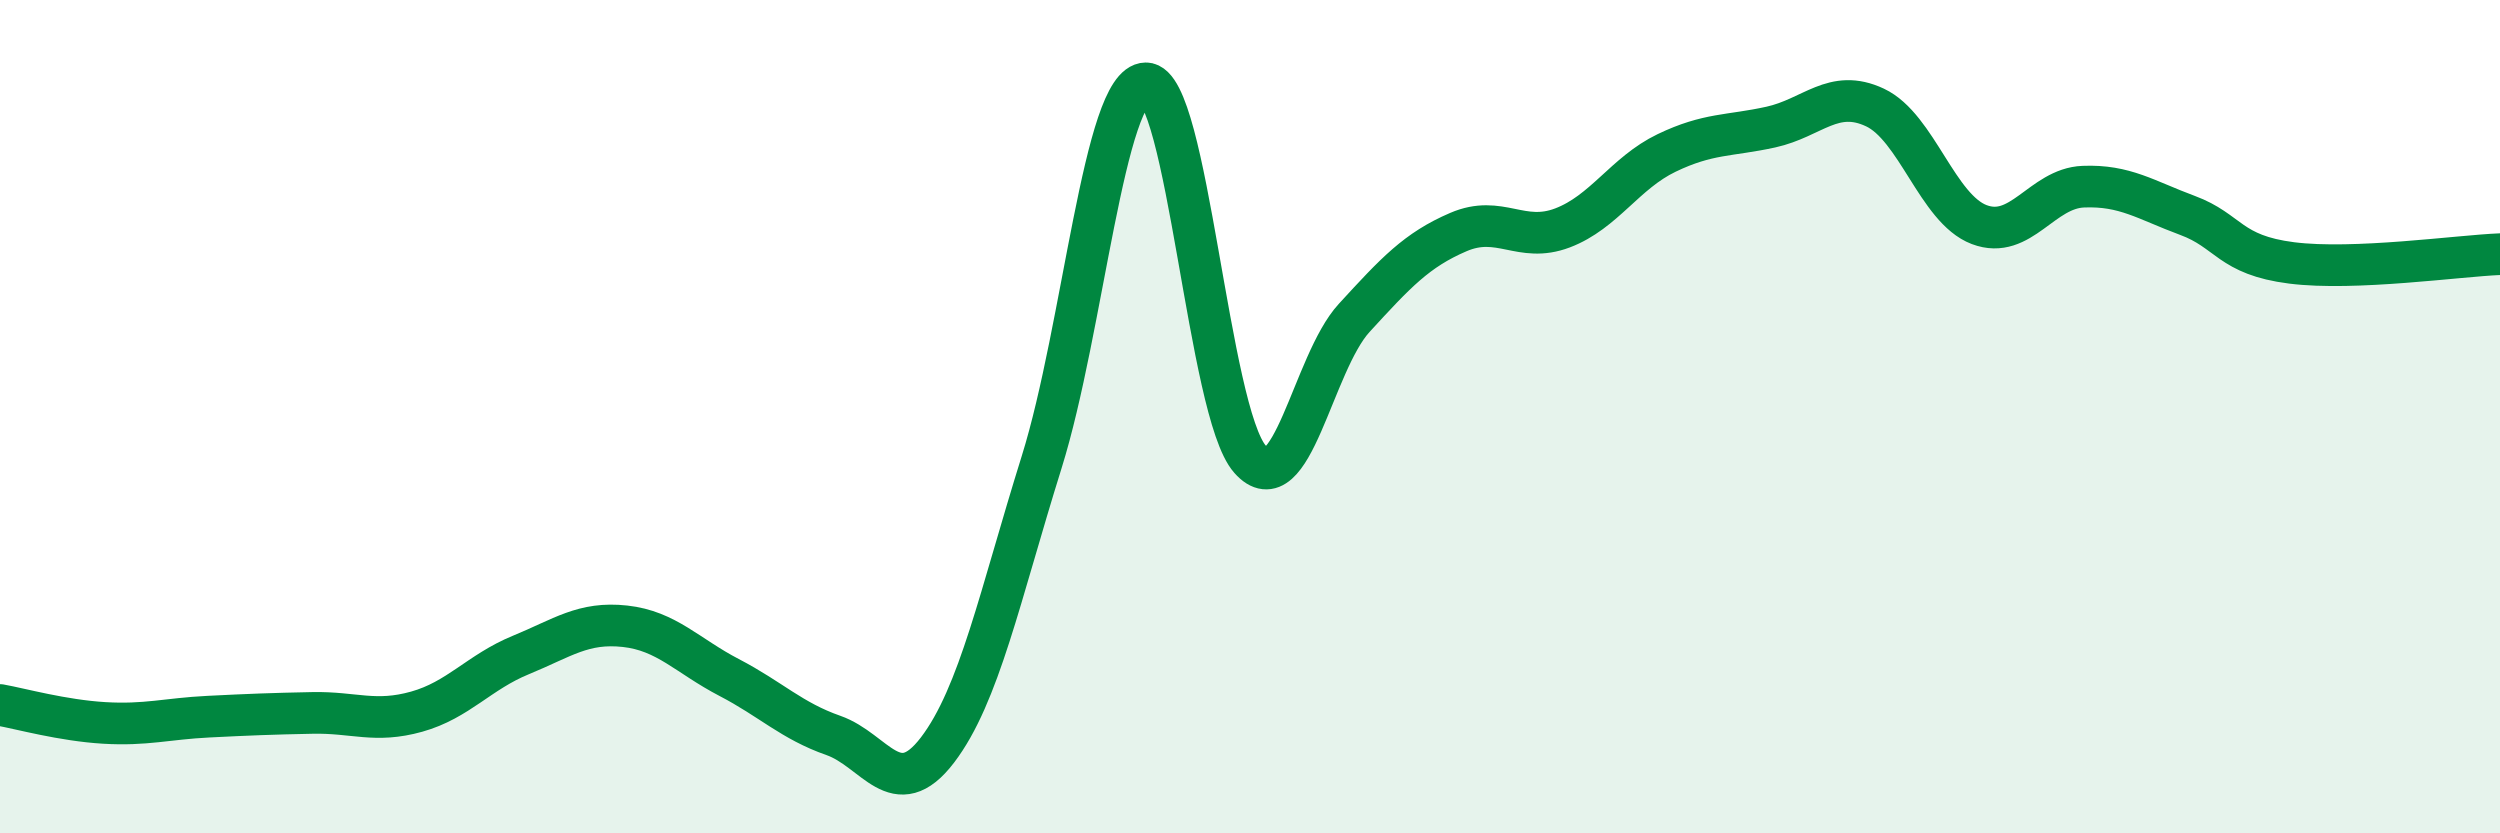
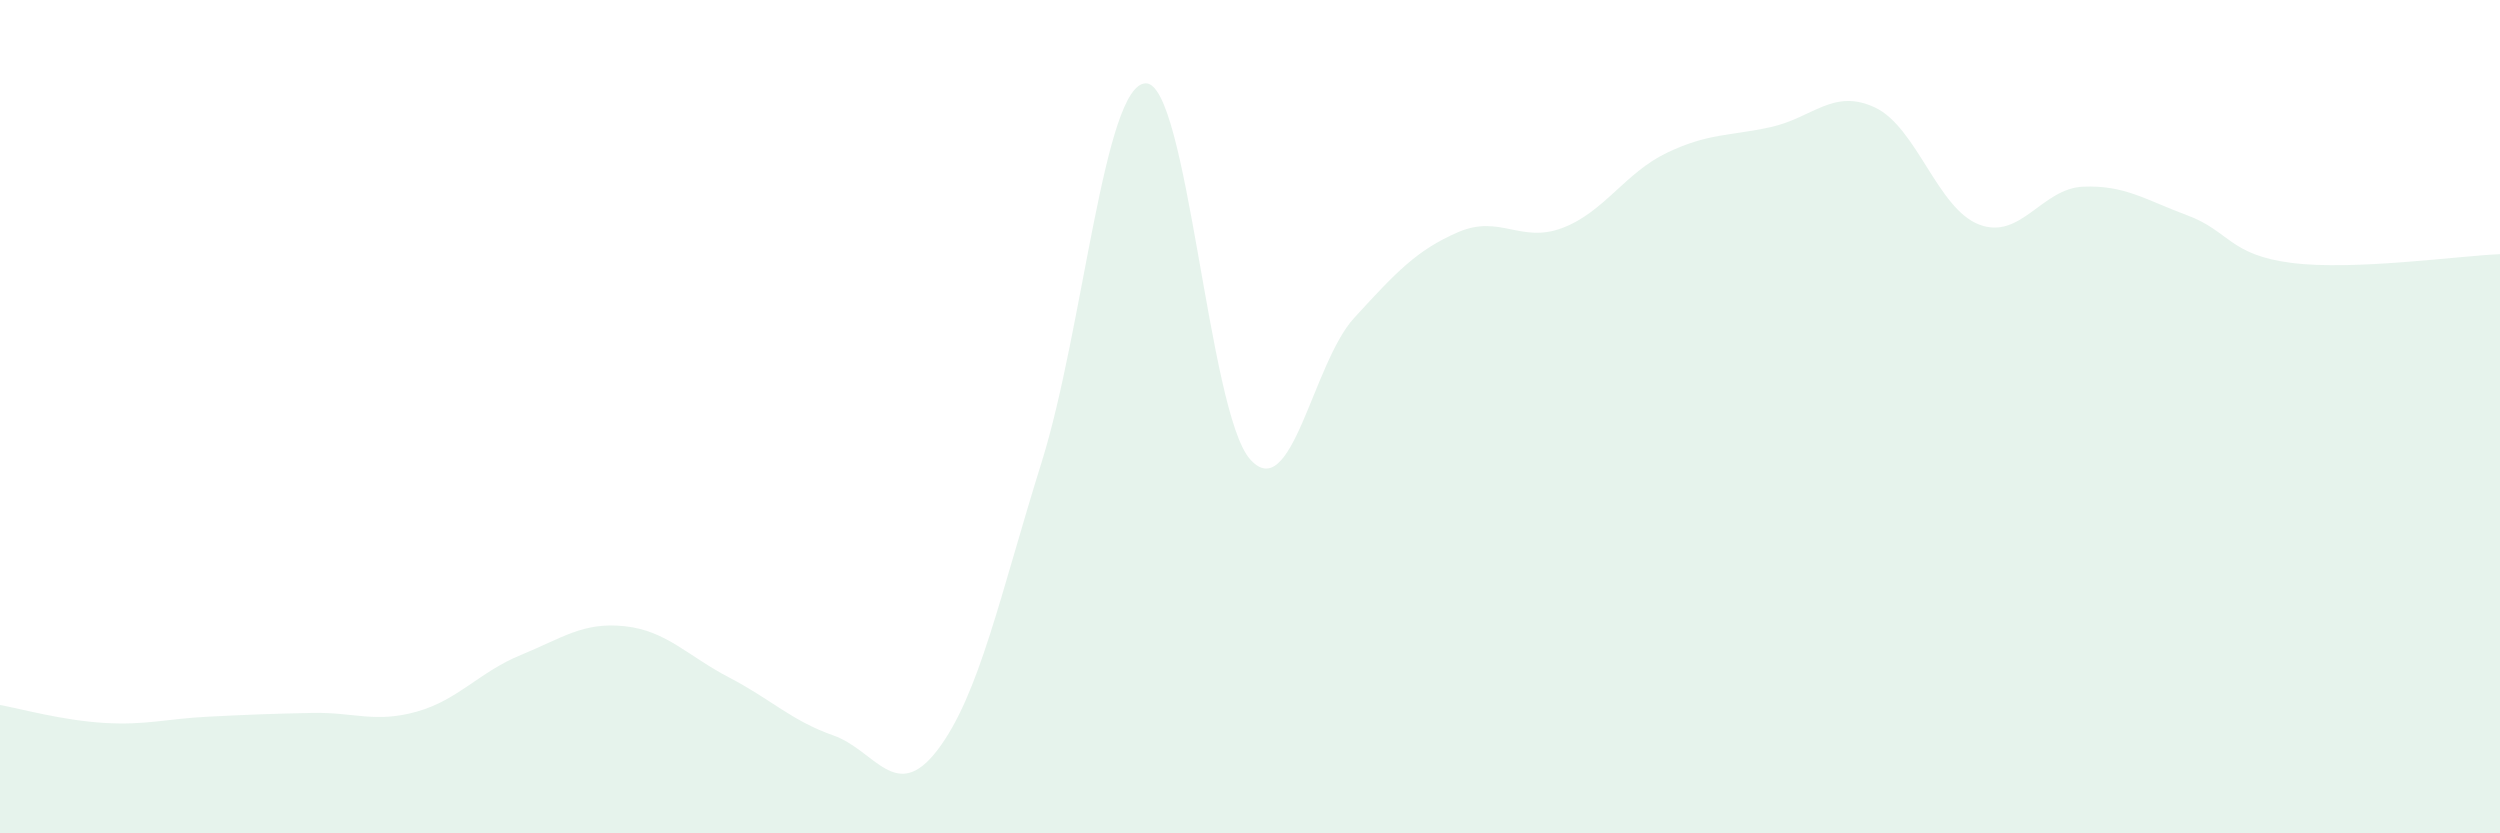
<svg xmlns="http://www.w3.org/2000/svg" width="60" height="20" viewBox="0 0 60 20">
  <path d="M 0,16.92 C 0.5,17.01 1.5,17.29 2.5,17.35 C 3.5,17.41 4,17.25 5,17.2 C 6,17.15 6.5,17.13 7.5,17.11 C 8.5,17.09 9,17.36 10,17.08 C 11,16.8 11.5,16.13 12.5,15.72 C 13.5,15.31 14,14.92 15,15.03 C 16,15.14 16.5,15.74 17.5,16.26 C 18.5,16.78 19,17.3 20,17.65 C 21,18 21.5,19.31 22.5,18 C 23.5,16.69 24,14.29 25,11.09 C 26,7.89 26.5,2.01 27.5,2 C 28.5,1.99 29,9.89 30,11.02 C 31,12.15 31.5,8.72 32.5,7.63 C 33.5,6.54 34,6 35,5.57 C 36,5.14 36.5,5.85 37.5,5.47 C 38.5,5.09 39,4.15 40,3.67 C 41,3.19 41.5,3.27 42.5,3.05 C 43.5,2.83 44,2.11 45,2.58 C 46,3.05 46.5,5.01 47.5,5.39 C 48.5,5.77 49,4.52 50,4.48 C 51,4.44 51.5,4.8 52.5,5.17 C 53.5,5.54 53.5,6.12 55,6.31 C 56.5,6.5 59,6.14 60,6.1L60 20L0 20Z" fill="#008740" opacity="0.1" stroke-linecap="round" stroke-linejoin="round" />
-   <path d="M 0,16.92 C 0.5,17.01 1.5,17.29 2.5,17.35 C 3.5,17.41 4,17.25 5,17.2 C 6,17.15 6.5,17.13 7.5,17.11 C 8.5,17.09 9,17.36 10,17.08 C 11,16.8 11.5,16.13 12.5,15.72 C 13.5,15.31 14,14.92 15,15.03 C 16,15.14 16.5,15.74 17.5,16.26 C 18.5,16.78 19,17.3 20,17.65 C 21,18 21.5,19.31 22.5,18 C 23.5,16.69 24,14.29 25,11.09 C 26,7.89 26.5,2.01 27.5,2 C 28.5,1.99 29,9.89 30,11.02 C 31,12.15 31.5,8.72 32.5,7.63 C 33.5,6.54 34,6 35,5.57 C 36,5.14 36.5,5.85 37.5,5.47 C 38.5,5.09 39,4.15 40,3.67 C 41,3.19 41.5,3.27 42.5,3.05 C 43.5,2.83 44,2.11 45,2.58 C 46,3.05 46.5,5.01 47.5,5.39 C 48.5,5.77 49,4.52 50,4.48 C 51,4.44 51.5,4.8 52.5,5.17 C 53.5,5.54 53.5,6.12 55,6.31 C 56.5,6.5 59,6.14 60,6.1" stroke="#008740" stroke-width="1" fill="none" stroke-linecap="round" stroke-linejoin="round" />
</svg>